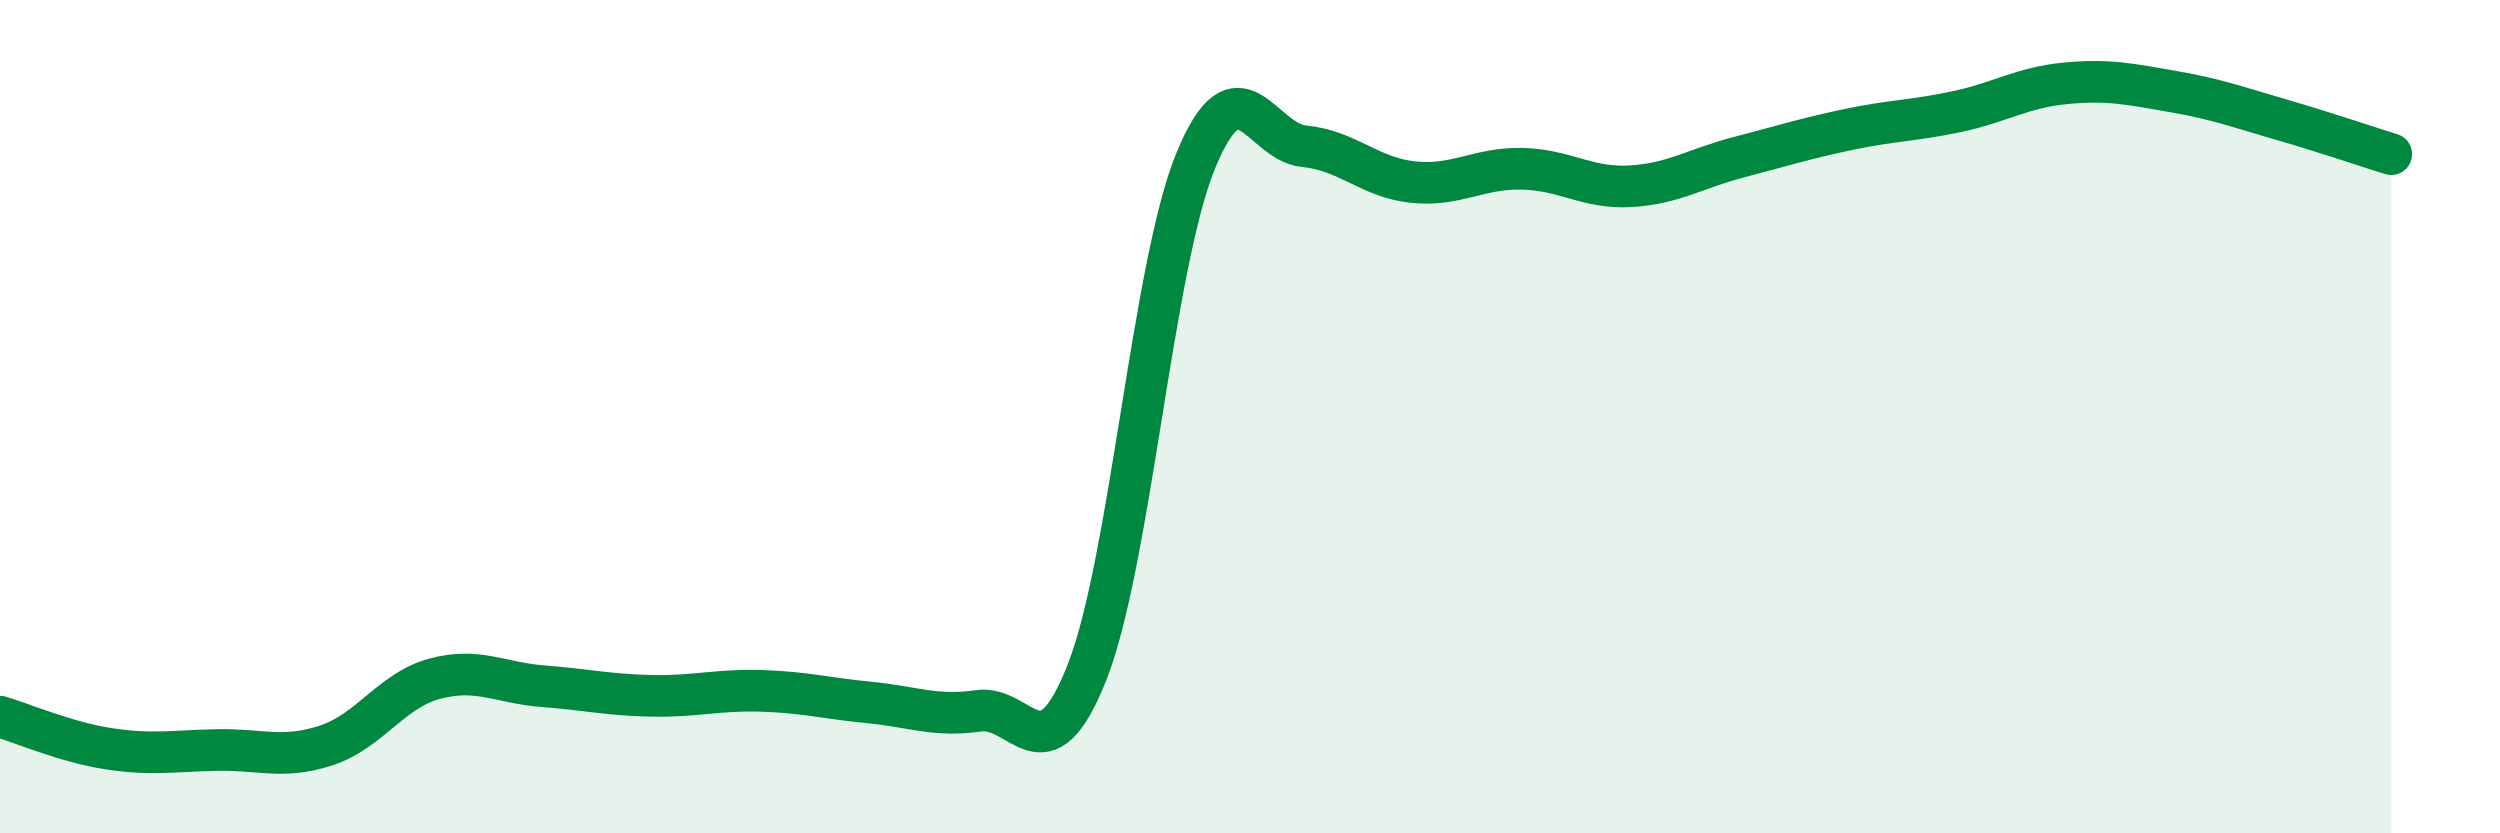
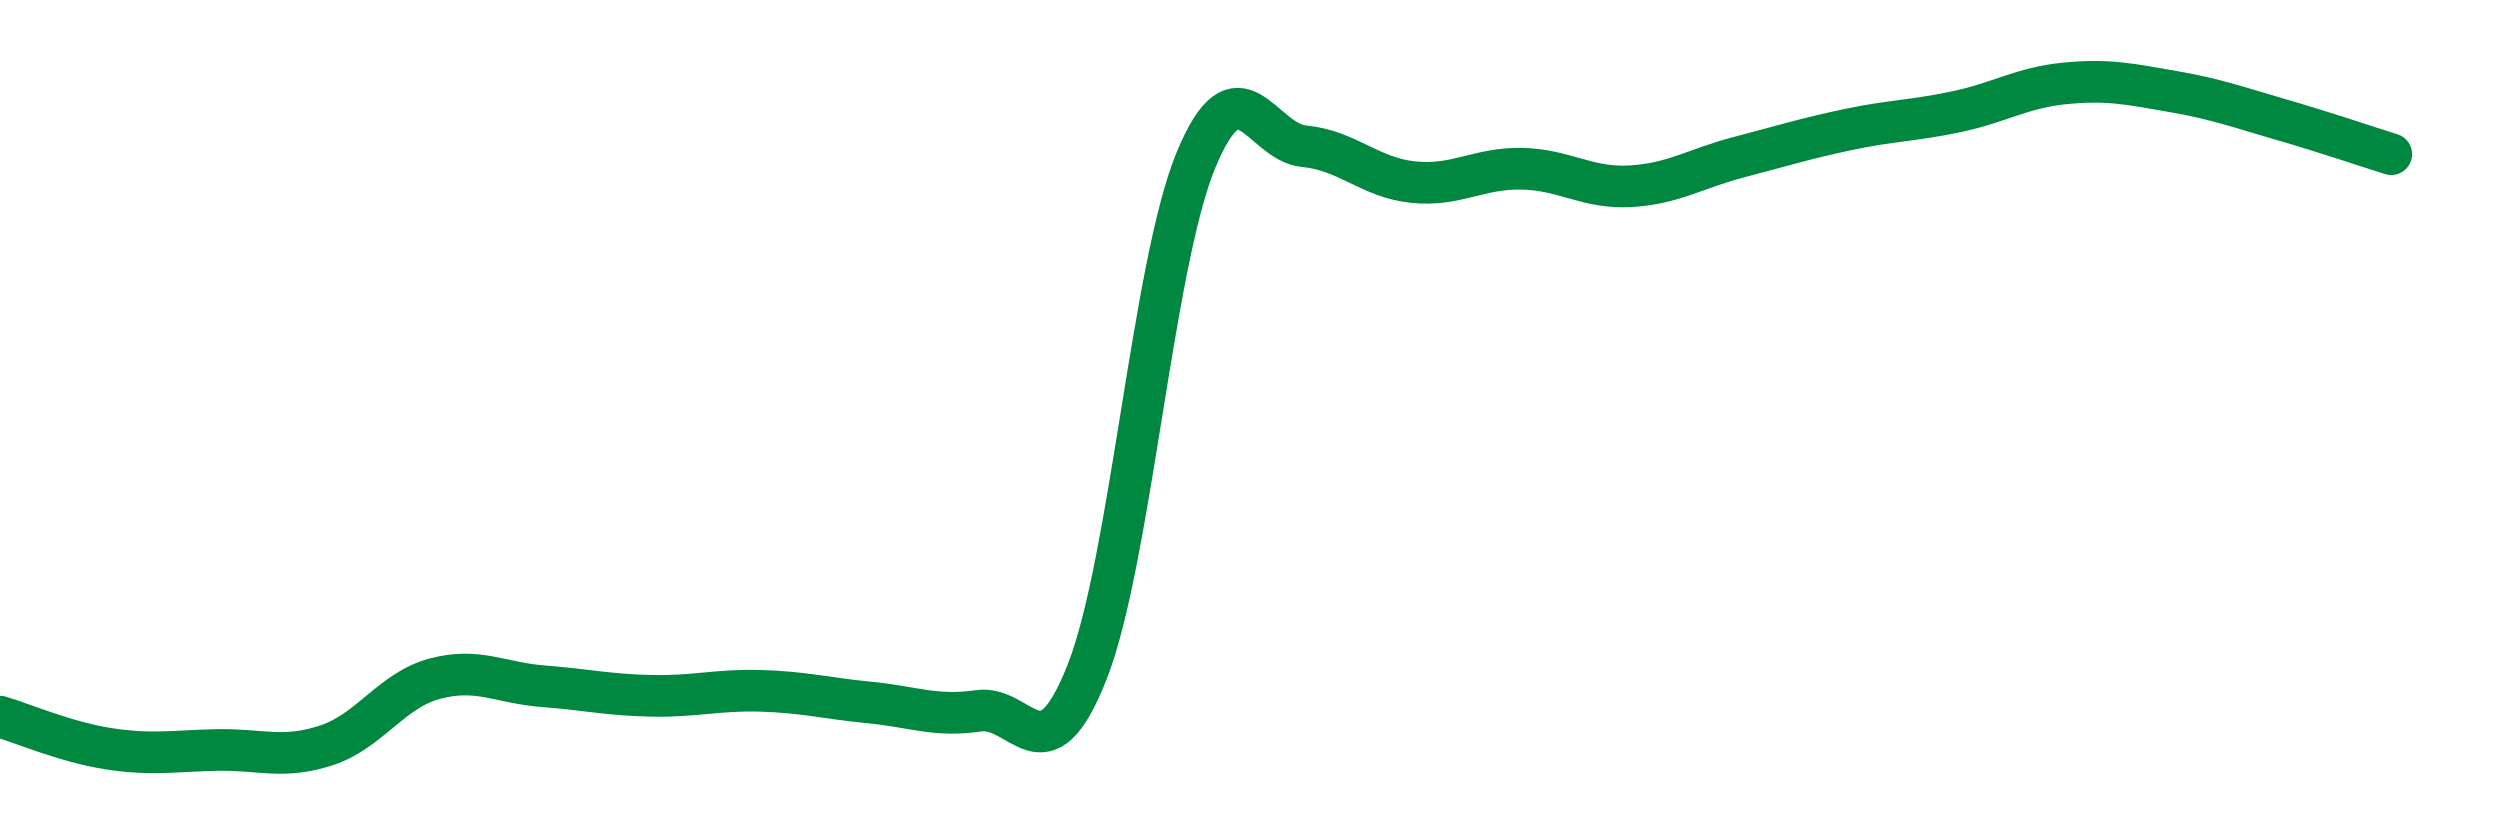
<svg xmlns="http://www.w3.org/2000/svg" width="60" height="20" viewBox="0 0 60 20">
-   <path d="M 0,17.2 C 0.52,17.35 1.57,17.81 2.61,17.97 C 3.65,18.13 4.18,18.02 5.22,18 C 6.26,17.98 6.79,18.23 7.83,17.89 C 8.87,17.55 9.39,16.57 10.43,16.29 C 11.47,16.01 12,16.39 13.04,16.47 C 14.08,16.55 14.61,16.68 15.65,16.7 C 16.69,16.72 17.22,16.55 18.26,16.58 C 19.3,16.61 19.83,16.76 20.87,16.86 C 21.91,16.96 22.44,17.21 23.48,17.06 C 24.52,16.91 25.05,18.77 26.09,16.13 C 27.13,13.49 27.66,6.37 28.7,3.85 C 29.74,1.33 30.26,3.41 31.3,3.51 C 32.34,3.61 32.87,4.26 33.91,4.37 C 34.95,4.48 35.48,4.03 36.52,4.05 C 37.56,4.07 38.09,4.53 39.13,4.47 C 40.17,4.41 40.7,4.04 41.74,3.77 C 42.78,3.5 43.31,3.33 44.35,3.11 C 45.39,2.89 45.92,2.9 46.96,2.68 C 48,2.46 48.53,2.1 49.57,2 C 50.61,1.9 51.13,2.02 52.17,2.2 C 53.21,2.38 53.74,2.58 54.78,2.88 C 55.82,3.18 56.87,3.54 57.39,3.7L57.39 20L0 20Z" fill="#008740" opacity="0.1" stroke-linecap="round" stroke-linejoin="round" />
  <path d="M 0,17.2 C 0.52,17.35 1.57,17.81 2.61,17.97 C 3.65,18.13 4.18,18.02 5.22,18 C 6.26,17.98 6.79,18.23 7.83,17.89 C 8.87,17.55 9.39,16.57 10.43,16.29 C 11.47,16.01 12,16.39 13.04,16.47 C 14.08,16.55 14.61,16.68 15.65,16.7 C 16.69,16.72 17.22,16.55 18.26,16.58 C 19.3,16.61 19.83,16.76 20.87,16.86 C 21.91,16.96 22.44,17.21 23.48,17.06 C 24.52,16.91 25.05,18.77 26.09,16.13 C 27.13,13.49 27.66,6.37 28.7,3.85 C 29.74,1.33 30.26,3.41 31.3,3.51 C 32.34,3.61 32.87,4.26 33.91,4.37 C 34.95,4.48 35.48,4.03 36.52,4.05 C 37.56,4.07 38.09,4.53 39.13,4.47 C 40.17,4.41 40.7,4.04 41.74,3.77 C 42.78,3.5 43.31,3.33 44.35,3.11 C 45.39,2.89 45.92,2.9 46.96,2.68 C 48,2.46 48.53,2.1 49.57,2 C 50.61,1.9 51.13,2.02 52.17,2.2 C 53.21,2.38 53.74,2.58 54.78,2.88 C 55.82,3.18 56.87,3.54 57.39,3.7" stroke="#008740" stroke-width="1" fill="none" stroke-linecap="round" stroke-linejoin="round" />
</svg>